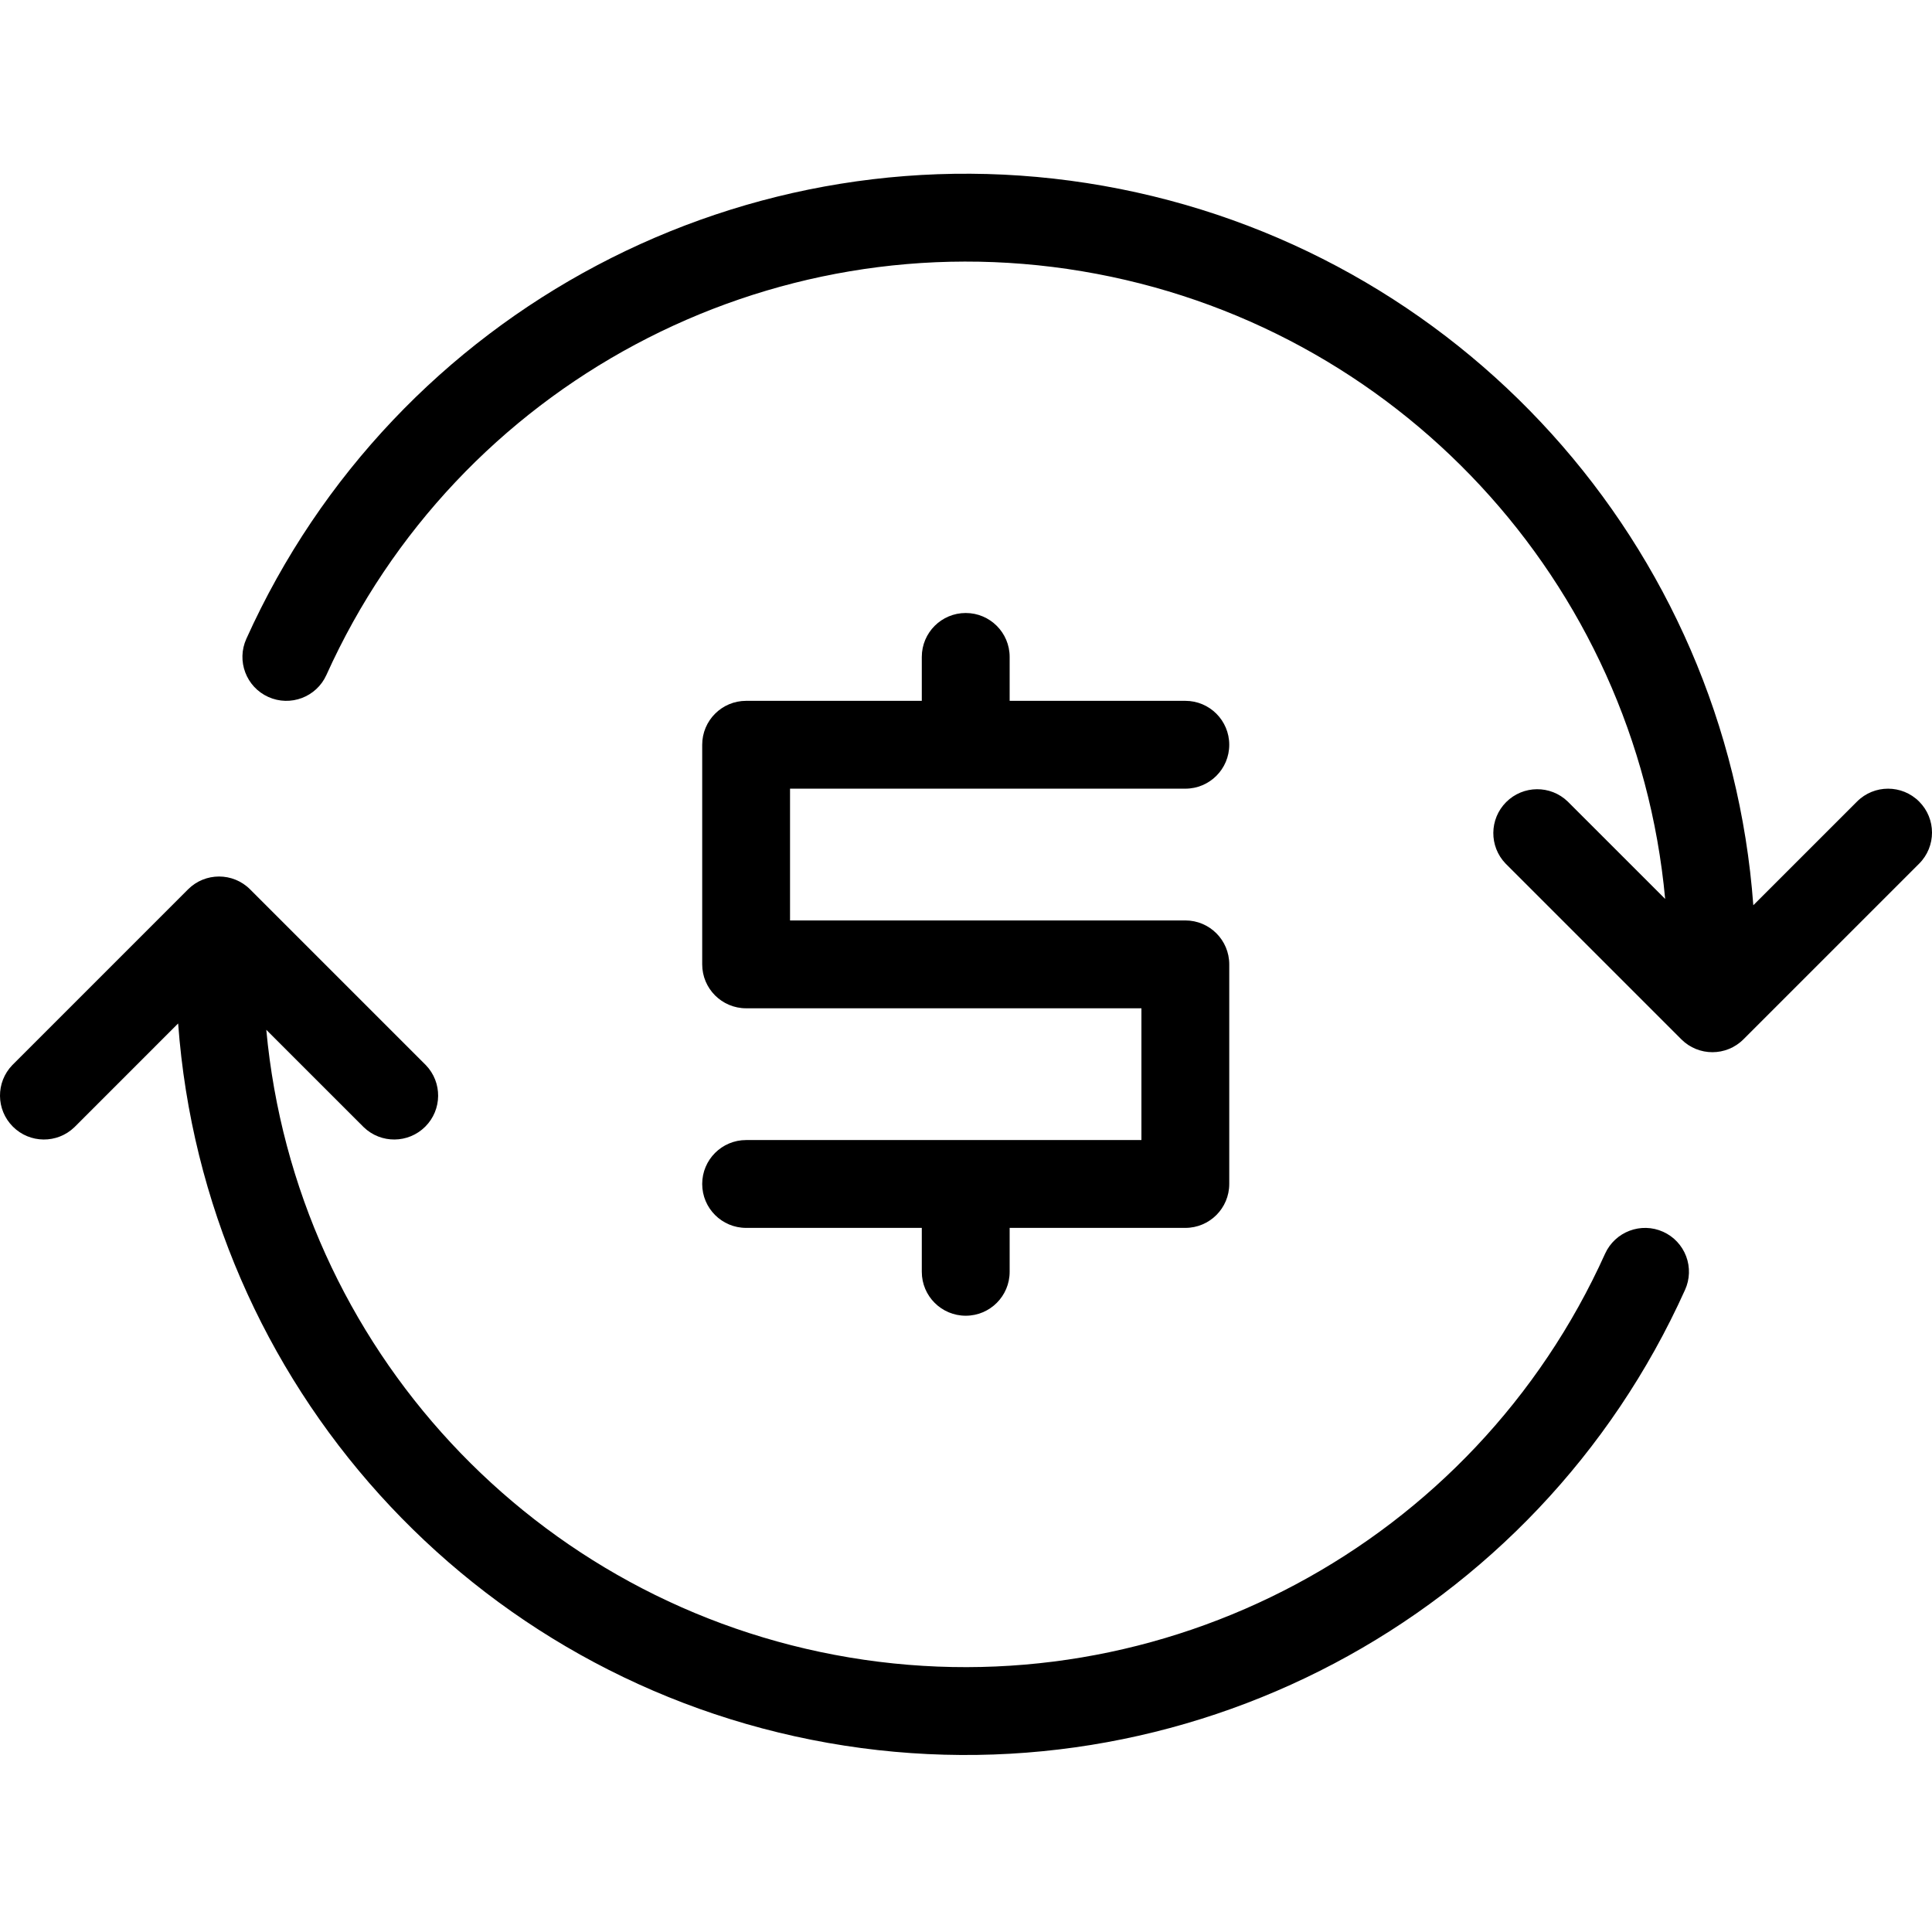
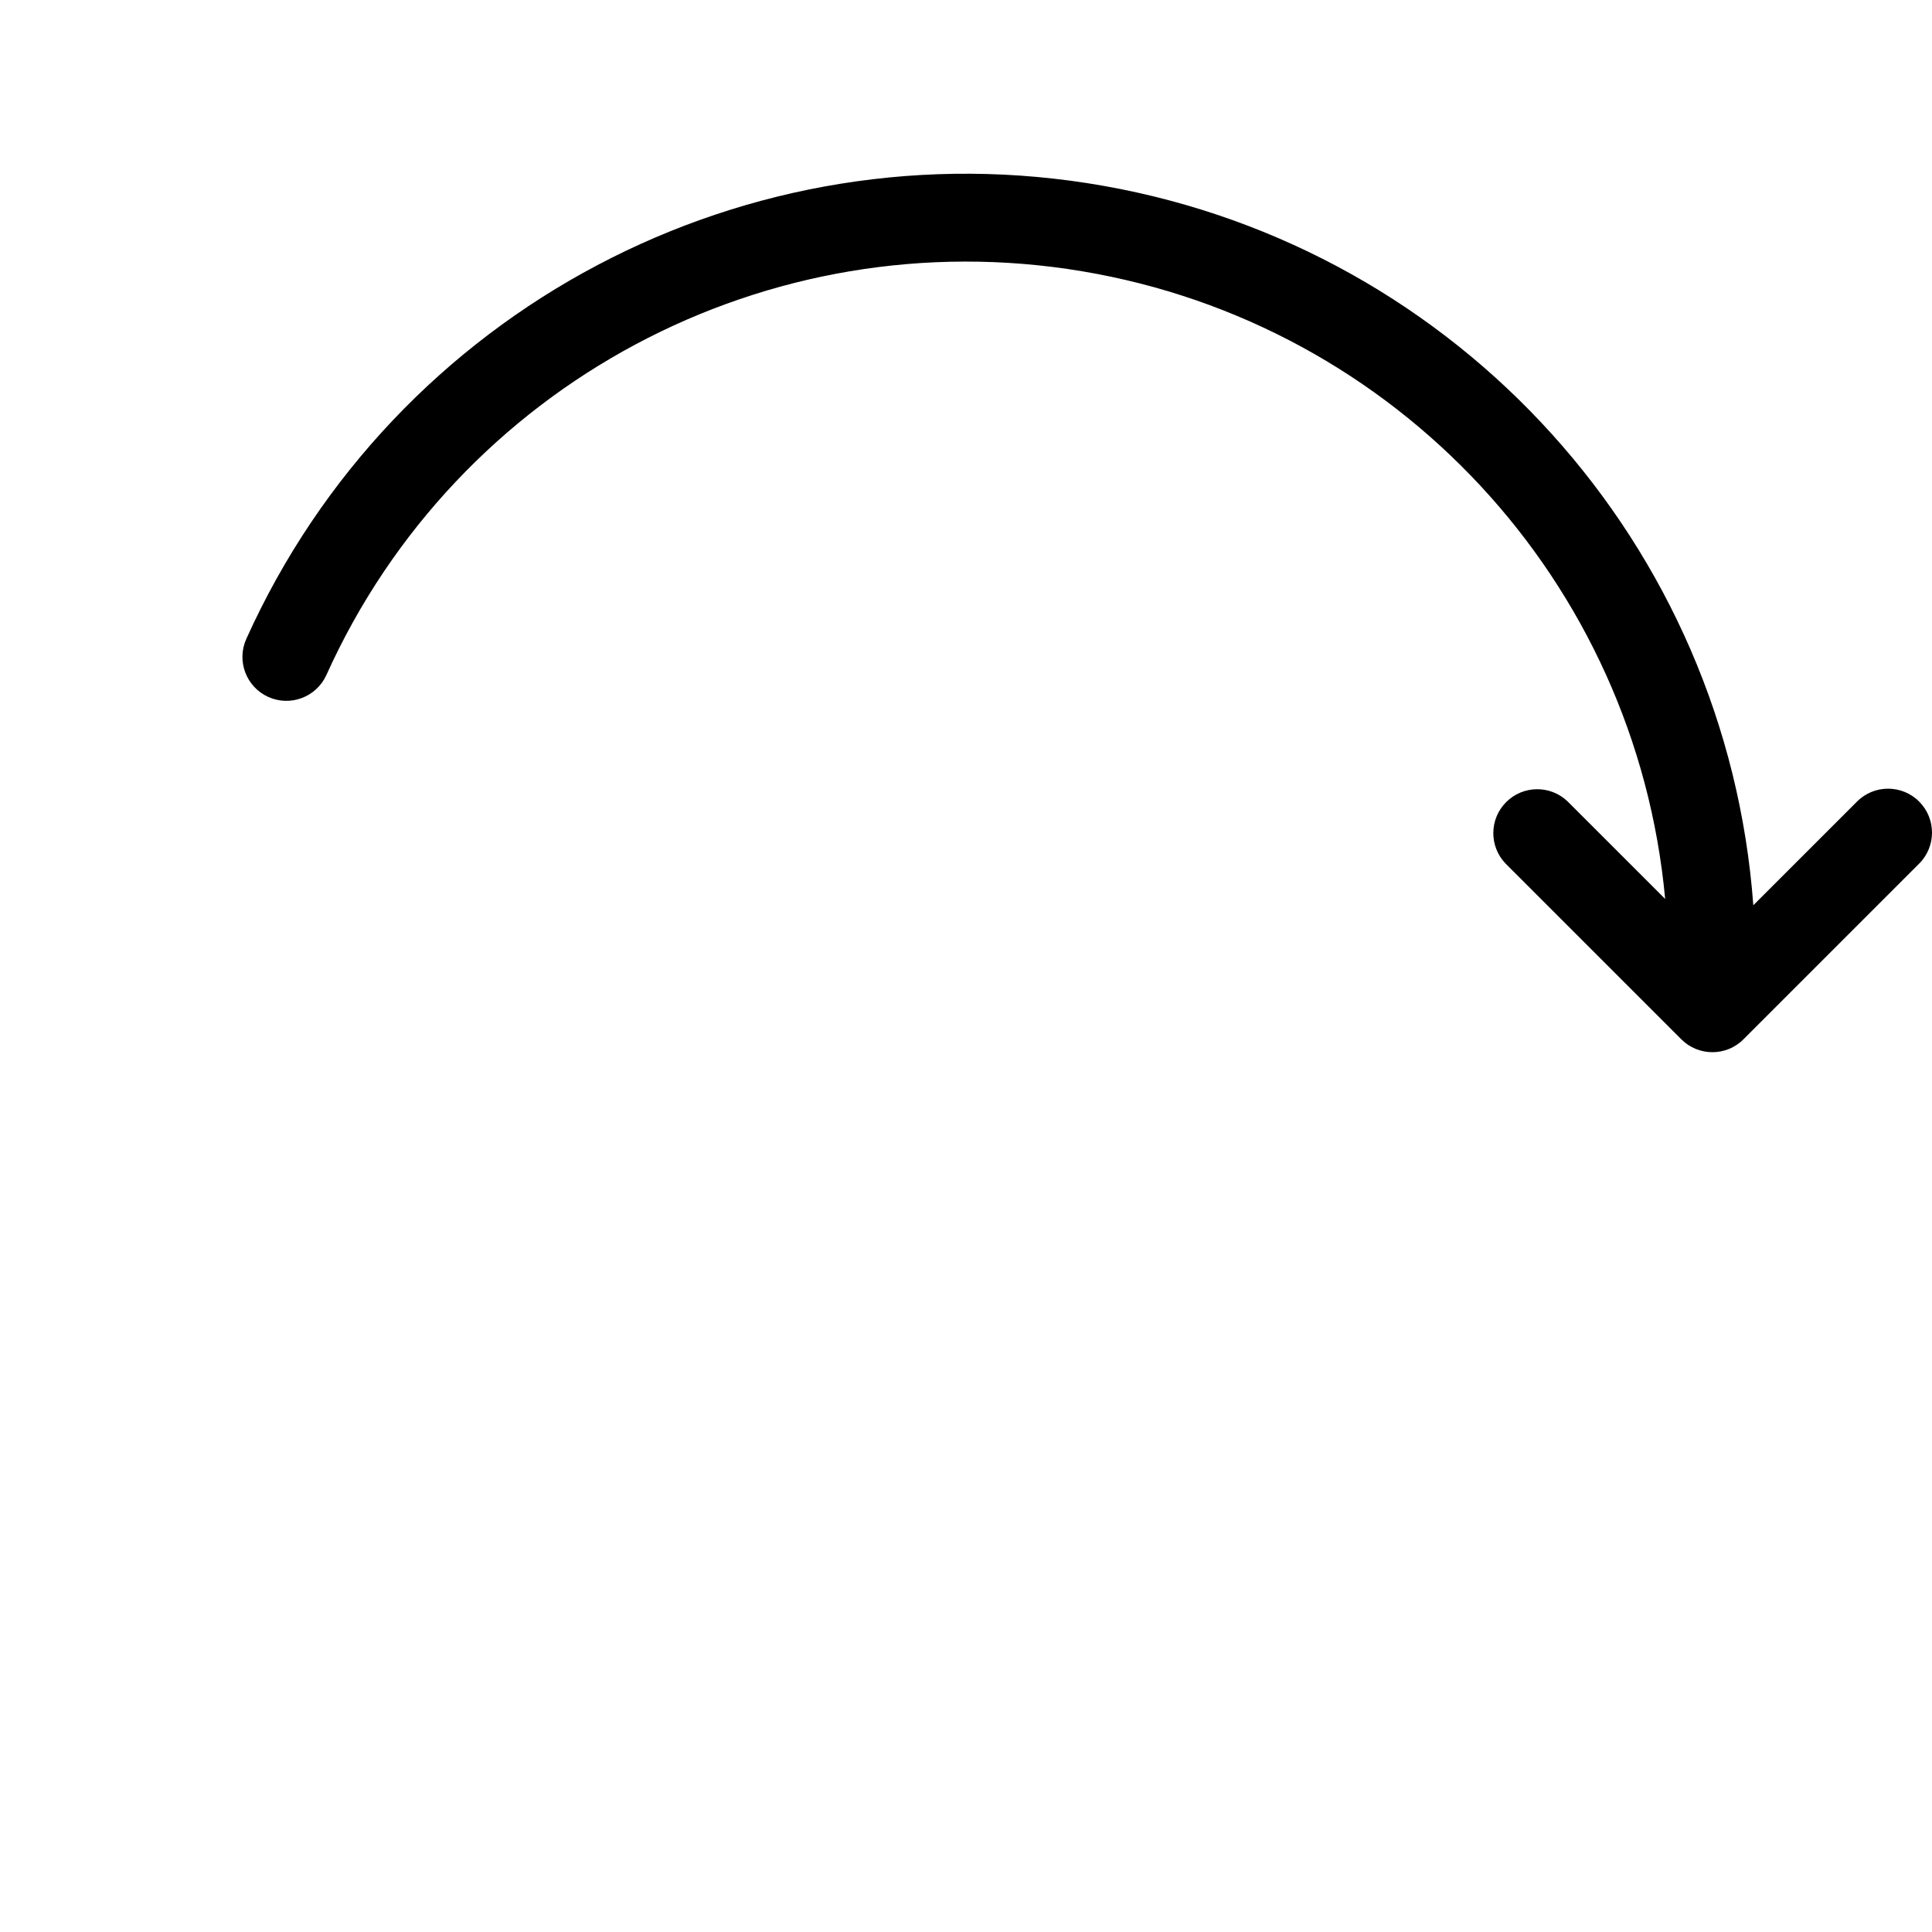
<svg xmlns="http://www.w3.org/2000/svg" height="469pt" viewBox="0 -42 469.203 469" width="469pt">
-   <path d="m181.203 234.77c-5.891 0-10.668 4.773-10.668 10.664 0 5.895 4.777 10.668 10.668 10.668h42.664v10.668c0 5.891 4.777 10.664 10.668 10.664s10.668-4.773 10.668-10.664v-10.668h42.664c5.895 0 10.668-4.773 10.668-10.668v-53.332c0-5.891-4.773-10.668-10.668-10.668h-96v-32h96c5.895 0 10.668-4.773 10.668-10.664s-4.773-10.668-10.668-10.668h-42.664v-10.668c0-5.891-4.777-10.664-10.668-10.664s-10.668 4.773-10.668 10.664v10.668h-42.664c-5.891 0-10.668 4.777-10.668 10.668v53.332c0 5.891 4.777 10.668 10.668 10.668h96v32zm0 0" />
  <path d="m466.078 152.562c-4.164-4.168-10.922-4.168-15.082 0l-25.188 25.184c-6.438-87.488-71.438-159.445-157.82-174.715-86.383-15.273-172.113 30.031-208.16 110.008-2.43 5.367-.047 11.688 5.324 14.117 5.367 2.426 11.684.043 14.113-5.324 31.812-70.562 107.176-110.828 183.516-98.059 76.34 12.77 134.496 75.367 141.617 152.441l-23.656-23.652c-4.184-4.043-10.836-3.984-14.953.129-4.113 4.113-4.172 10.766-.129 14.953l42.668 42.664c4.164 4.168 10.918 4.168 15.082 0l42.668-42.664c4.168-4.164 4.168-10.918 0-15.082zm0 0" />
-   <path d="m403.91 257.051c-5.363-2.418-11.672-.035-14.105 5.324-31.812 70.559-107.172 110.824-183.512 98.059-76.34-12.77-134.496-75.367-141.621-152.438l23.656 23.648c4.184 4.043 10.836 3.984 14.953-.133 4.113-4.113 4.172-10.766.129-14.949l-42.668-42.668c-4.164-4.168-10.918-4.168-15.082 0l-42.664 42.668c-4.043 4.184-3.988 10.836.129 14.949 4.113 4.117 10.766 4.176 14.953.133l25.184-25.188c6.434 87.484 71.43 159.445 157.809 174.719 86.383 15.273 172.113-30.035 208.152-110.012 1.172-2.574 1.27-5.512.273-8.16-.996-2.648-3.008-4.789-5.586-5.953zm0 0" />
</svg>